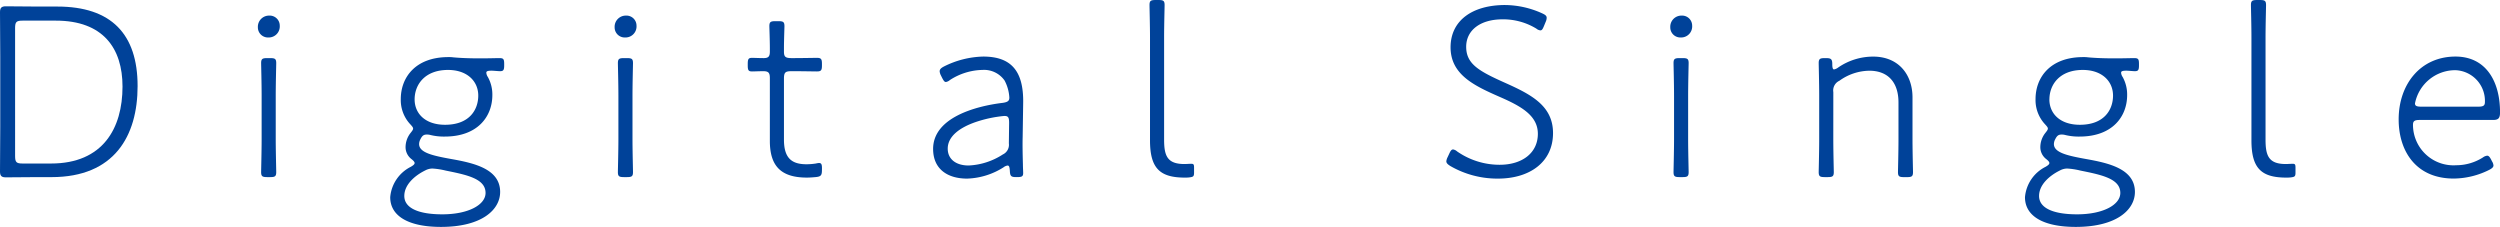
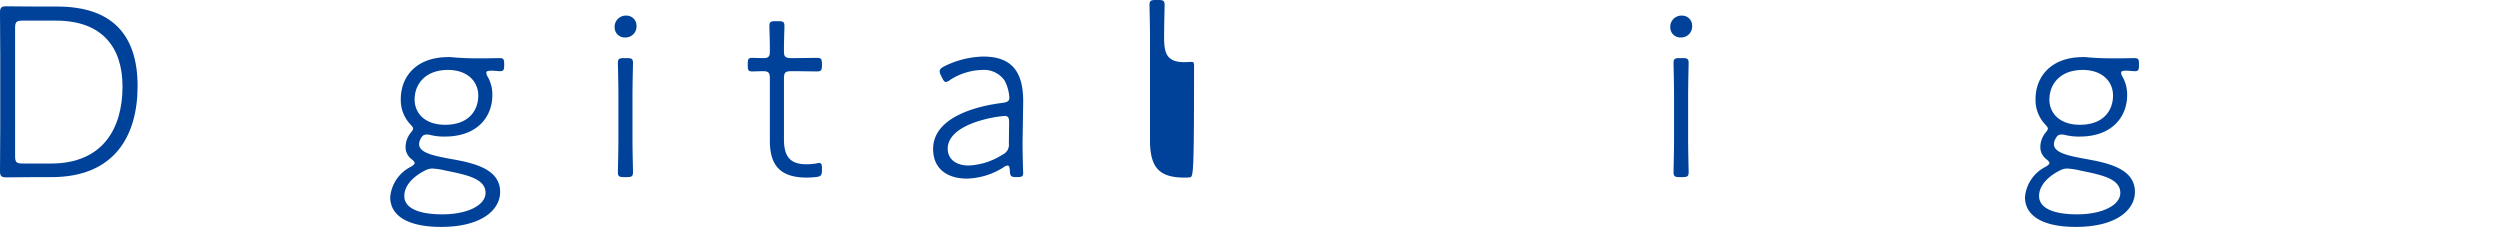
<svg xmlns="http://www.w3.org/2000/svg" id="グループ_609" data-name="グループ 609" width="294.235" height="26.706" viewBox="0 0 294.235 26.706">
  <g id="グループ_608" data-name="グループ 608">
    <path id="パス_2411" data-name="パス 2411" d="M560.233,2097.571c-1.42,0-3.464.029-3.878.029-.5,0-.681-.177-.681-.68,0-.415.03-3.435.03-5.211v-8.349c0-1.9-.03-5-.03-5.21,0-.5.178-.681.681-.681.207,0,2.428.03,3.878.03h2.191c6.336,0,9.445,3.228,9.445,9.356,0,5.862-2.723,10.718-10.126,10.718Zm-2.782-2.487c0,.74.148.888.888.888h3.345c6.1,0,8.409-4.146,8.409-9.06,0-4.5-2.281-7.757-7.847-7.757h-3.908c-.74,0-.888.148-.888.888Z" transform="translate(-555.674 -2076.727)" fill="#004299" />
-     <path id="パス_2412" data-name="パス 2412" d="M593.1,2079.909a1.3,1.3,0,0,1-1.332,1.391,1.189,1.189,0,0,1-1.244-1.213,1.315,1.315,0,0,1,1.332-1.362A1.183,1.183,0,0,1,593.1,2079.909Zm-1.481,17.824c-.563,0-.711-.089-.711-.592,0-.267.059-2.488.059-3.849v-5.122c0-1.51-.059-3.612-.059-3.85,0-.5.148-.592.711-.592h.356c.562,0,.71.089.71.592,0,.237-.059,2.339-.059,3.85v5.122c0,1.362.059,3.583.059,3.849,0,.5-.148.592-.71.592Z" transform="translate(-560.174 -2076.889)" fill="#004299" />
    <path id="パス_2413" data-name="パス 2413" d="M615.574,2096.325c2.665.474,5.773,1.155,5.773,3.878,0,2.1-2.161,4.116-6.957,4.116-3.879,0-5.981-1.3-5.981-3.494a4.414,4.414,0,0,1,2.428-3.582c.3-.178.444-.3.444-.444,0-.118-.118-.267-.385-.474a1.768,1.768,0,0,1-.681-1.392,2.728,2.728,0,0,1,.533-1.6c.237-.3.355-.444.355-.592s-.148-.3-.415-.592a4.171,4.171,0,0,1-1.035-2.872c0-2.575,1.746-4.944,5.595-4.944a3.778,3.778,0,0,1,.592.03c.977.089,2.073.118,3.05.118h.326c.74,0,1.747-.03,2.043-.03.474,0,.563.118.563.681v.178c0,.533-.089.681-.475.681-.236,0-.769-.059-1.006-.059-.444,0-.622.059-.622.237a1,1,0,0,0,.178.5,4.229,4.229,0,0,1,.533,2.132c0,2.516-1.717,4.885-5.6,4.885a6.645,6.645,0,0,1-1.777-.207,1.7,1.7,0,0,0-.355-.03c-.355,0-.533.148-.74.563a1.214,1.214,0,0,0-.148.563C611.814,2095.585,613.443,2095.94,615.574,2096.325Zm-3.079,1.362c-1.244.622-2.428,1.688-2.428,2.99,0,1.421,1.657,2.161,4.471,2.161,3.079,0,5.092-1.125,5.092-2.517,0-1.687-2.221-2.131-4.708-2.635a8.489,8.489,0,0,0-1.539-.237A1.815,1.815,0,0,0,612.5,2097.687Zm-1.214-8.379c0,1.687,1.273,2.99,3.583,2.99,2.9,0,3.908-1.805,3.908-3.434,0-1.717-1.332-3.02-3.553-3.02C612.436,2085.844,611.281,2087.621,611.281,2089.308Z" transform="translate(-562.483 -2077.613)" fill="#004299" />
    <path id="パス_2414" data-name="パス 2414" d="M641.312,2079.909a1.3,1.3,0,0,1-1.332,1.391,1.189,1.189,0,0,1-1.244-1.213,1.314,1.314,0,0,1,1.332-1.362A1.183,1.183,0,0,1,641.312,2079.909Zm-1.48,17.824c-.563,0-.712-.089-.712-.592,0-.267.06-2.488.06-3.849v-5.122c0-1.51-.06-3.612-.06-3.85,0-.5.148-.592.712-.592h.354c.563,0,.711.089.711.592,0,.237-.059,2.339-.059,3.85v5.122c0,1.362.059,3.583.059,3.849,0,.5-.147.592-.711.592Z" transform="translate(-566.398 -2076.889)" fill="#004299" />
    <path id="パス_2415" data-name="パス 2415" d="M665.457,2097c0,.622-.119.77-.741.829-.326.029-.68.058-1.036.058-3.139,0-4.353-1.45-4.353-4.322v-7.4c0-.622-.179-.8-.77-.8-.474,0-1.036.029-1.332.029-.415,0-.5-.148-.5-.71v-.178c0-.562.089-.711.5-.711.3,0,.859.03,1.362.03.562,0,.74-.177.74-.77v-.385c0-.888-.059-2.457-.059-2.6,0-.5.148-.592.711-.592h.355c.562,0,.71.089.71.592,0,.148-.058,1.717-.058,2.6v.385c0,.592.148.77.887.77h.326c.86,0,2.4-.03,2.665-.03.5,0,.593.148.593.711v.178c0,.563-.09.71-.593.71-.266,0-1.805-.029-2.665-.029h-.326c-.739,0-.887.148-.887.888v7.165c0,2.22.948,2.9,2.664,2.9a7.428,7.428,0,0,0,1.1-.089,2.169,2.169,0,0,1,.355-.059c.3,0,.356.178.356.651Z" transform="translate(-568.72 -2076.986)" fill="#004299" />
    <path id="パス_2416" data-name="パス 2416" d="M691.551,2098.448c-.592,0-.711-.118-.74-.711-.03-.474-.088-.651-.266-.651a.968.968,0,0,0-.474.207,8.448,8.448,0,0,1-4.293,1.332c-2.31,0-4-1.125-4-3.494,0-3.672,4.974-5.033,8.172-5.419.651-.088.8-.266.8-.621a4.847,4.847,0,0,0-.563-2.013,2.95,2.95,0,0,0-2.606-1.244,7.284,7.284,0,0,0-3.819,1.184.985.985,0,0,1-.474.237c-.178,0-.266-.148-.444-.474l-.148-.3a1.381,1.381,0,0,1-.148-.474c0-.237.148-.385.474-.562a10.79,10.79,0,0,1,4.649-1.184c3.256,0,4.766,1.658,4.707,5.447l-.06,4c-.029,1.007,0,2.132.03,3.257,0,.355.03.8.03,1.007,0,.385-.148.474-.681.474Zm-1.362-7.2a14.666,14.666,0,0,0-3.376.711c-1.9.651-3.315,1.688-3.315,3.139,0,1.243.977,1.984,2.458,1.984a8.017,8.017,0,0,0,4.026-1.3,1.251,1.251,0,0,0,.711-1.3l.03-2.428C690.722,2091.46,690.633,2091.253,690.188,2091.253Z" transform="translate(-571.956 -2077.604)" fill="#004299" />
-     <path id="パス_2417" data-name="パス 2417" d="M715.758,2097.49a4,4,0,0,1-.563.03c-2.96,0-4.115-1.094-4.115-4.381v-12.079c0-1.451-.059-3.553-.059-3.849,0-.5.148-.592.711-.592h.355c.562,0,.71.089.71.592,0,.3-.058,2.4-.058,3.849v11.99c0,1.925.384,2.872,2.4,2.872.206,0,.591-.03.8-.03.3,0,.326.118.326.5v.563C716.26,2097.372,716.171,2097.431,715.758,2097.49Z" transform="translate(-575.731 -2076.617)" fill="#004299" />
-     <path id="パス_2418" data-name="パス 2418" d="M763.693,2092.367c0,3.405-2.724,5.359-6.484,5.359a11.064,11.064,0,0,1-5.6-1.48c-.326-.207-.474-.355-.474-.562a1.4,1.4,0,0,1,.148-.474l.208-.444c.147-.326.266-.474.443-.474a.982.982,0,0,1,.474.237,8.742,8.742,0,0,0,5,1.569c2.695,0,4.5-1.421,4.5-3.642,0-2.161-1.983-3.256-4.5-4.352-2.961-1.3-5.774-2.605-5.774-5.833,0-3.138,2.547-4.974,6.425-4.974a10.728,10.728,0,0,1,4.353.977c.385.178.534.3.534.533a1.2,1.2,0,0,1-.119.474l-.206.5c-.149.355-.238.5-.415.5a.868.868,0,0,1-.474-.207,7.511,7.511,0,0,0-3.967-1.094c-2.695,0-4.293,1.331-4.293,3.227,0,2.043,1.509,2.872,4.618,4.264C761.147,2087.837,763.693,2089.169,763.693,2092.367Z" transform="translate(-580.911 -2076.705)" fill="#004299" />
+     <path id="パス_2417" data-name="パス 2417" d="M715.758,2097.49a4,4,0,0,1-.563.03c-2.96,0-4.115-1.094-4.115-4.381v-12.079c0-1.451-.059-3.553-.059-3.849,0-.5.148-.592.711-.592h.355c.562,0,.71.089.71.592,0,.3-.058,2.4-.058,3.849c0,1.925.384,2.872,2.4,2.872.206,0,.591-.03.8-.03.3,0,.326.118.326.5v.563C716.26,2097.372,716.171,2097.431,715.758,2097.49Z" transform="translate(-575.731 -2076.617)" fill="#004299" />
    <path id="パス_2419" data-name="パス 2419" d="M783.975,2079.909a1.3,1.3,0,0,1-1.332,1.391,1.189,1.189,0,0,1-1.244-1.213,1.314,1.314,0,0,1,1.332-1.362A1.183,1.183,0,0,1,783.975,2079.909Zm-1.48,17.824c-.563,0-.712-.089-.712-.592,0-.267.06-2.488.06-3.849v-5.122c0-1.51-.06-3.612-.06-3.85,0-.5.148-.592.712-.592h.355c.563,0,.711.089.711.592,0,.237-.06,2.339-.06,3.85v5.122c0,1.362.06,3.583.06,3.849,0,.5-.148.592-.711.592Z" transform="translate(-584.818 -2076.889)" fill="#004299" />
-     <path id="パス_2420" data-name="パス 2420" d="M803.176,2094.007c0,1.451.059,3.642.059,3.849,0,.5-.148.592-.711.592h-.355c-.563,0-.711-.089-.711-.592,0-.207.059-2.4.059-3.849v-5.122c0-1.451-.059-3.642-.059-3.85,0-.5.148-.592.711-.592h.148c.592,0,.74.118.74.711,0,.415.059.622.207.622a1.189,1.189,0,0,0,.5-.237,7.264,7.264,0,0,1,4.116-1.273c2.96,0,4.618,2.1,4.618,4.8v4.944c0,1.451.059,3.642.059,3.849,0,.5-.148.592-.711.592H811.5c-.563,0-.711-.089-.711-.592,0-.207.059-2.4.059-3.849v-4.352c0-2.339-1.214-3.731-3.434-3.731a6.124,6.124,0,0,0-3.524,1.185,1.251,1.251,0,0,0-.711,1.333Z" transform="translate(-587.408 -2077.604)" fill="#004299" />
    <path id="パス_2421" data-name="パス 2421" d="M836.5,2096.325c2.665.474,5.774,1.155,5.774,3.878,0,2.1-2.161,4.116-6.958,4.116-3.879,0-5.981-1.3-5.981-3.494a4.414,4.414,0,0,1,2.428-3.582c.3-.178.443-.3.443-.444,0-.118-.118-.267-.384-.474a1.765,1.765,0,0,1-.681-1.392,2.728,2.728,0,0,1,.533-1.6c.237-.3.354-.444.354-.592s-.148-.3-.414-.592a4.167,4.167,0,0,1-1.036-2.872c0-2.575,1.746-4.944,5.6-4.944a3.778,3.778,0,0,1,.592.03c.977.089,2.073.118,3.05.118h.326c.739,0,1.747-.03,2.042-.03.474,0,.563.118.563.681v.178c0,.533-.089.681-.473.681-.238,0-.771-.059-1.007-.059-.444,0-.622.059-.622.237a1,1,0,0,0,.178.5,4.229,4.229,0,0,1,.532,2.132c0,2.516-1.717,4.885-5.6,4.885a6.65,6.65,0,0,1-1.777-.207,1.7,1.7,0,0,0-.355-.03c-.355,0-.532.148-.739.563a1.225,1.225,0,0,0-.148.563C832.745,2095.585,834.374,2095.94,836.5,2096.325Zm-3.079,1.362c-1.244.622-2.428,1.688-2.428,2.99,0,1.421,1.657,2.161,4.471,2.161,3.079,0,5.091-1.125,5.091-2.517,0-1.687-2.221-2.131-4.707-2.635a8.484,8.484,0,0,0-1.54-.237A1.817,1.817,0,0,0,833.426,2097.687Zm-1.215-8.379c0,1.687,1.273,2.99,3.584,2.99,2.9,0,3.908-1.805,3.908-3.434,0-1.717-1.332-3.02-3.553-3.02C833.367,2085.844,832.211,2087.621,832.211,2089.308Z" transform="translate(-591.007 -2077.613)" fill="#004299" />
-     <path id="パス_2422" data-name="パス 2422" d="M864.609,2097.49a3.987,3.987,0,0,1-.563.03c-2.961,0-4.116-1.094-4.116-4.381v-12.079c0-1.451-.058-3.553-.058-3.849,0-.5.148-.592.71-.592h.355c.563,0,.711.089.711.592,0,.3-.059,2.4-.059,3.849v11.99c0,1.925.385,2.872,2.4,2.872.207,0,.592-.03.8-.03.3,0,.326.118.326.5v.563C865.111,2097.372,865.023,2097.431,864.609,2097.49Z" transform="translate(-594.949 -2076.617)" fill="#004299" />
-     <path id="パス_2423" data-name="パス 2423" d="M890.814,2096.583a1.032,1.032,0,0,1,.178.5c0,.177-.148.326-.474.5a9.484,9.484,0,0,1-4.2,1.036c-4.471,0-6.484-3.257-6.484-6.958,0-4.174,2.6-7.4,6.69-7.4,3.464,0,5.241,2.754,5.241,6.573,0,.651-.178.888-.8.888h-8.645c-.591,0-.8.118-.8.563a4.77,4.77,0,0,0,5.093,4.767,5.874,5.874,0,0,0,3.138-.918,1.039,1.039,0,0,1,.5-.207c.177,0,.3.148.474.474Zm-.829-6.958a3.611,3.611,0,0,0-3.464-3.76,4.835,4.835,0,0,0-4.766,3.908c0,.3.207.385.74.385h6.721C889.778,2090.158,889.985,2090.04,889.985,2089.625Z" transform="translate(-597.526 -2077.604)" fill="#004299" />
  </g>
</svg>